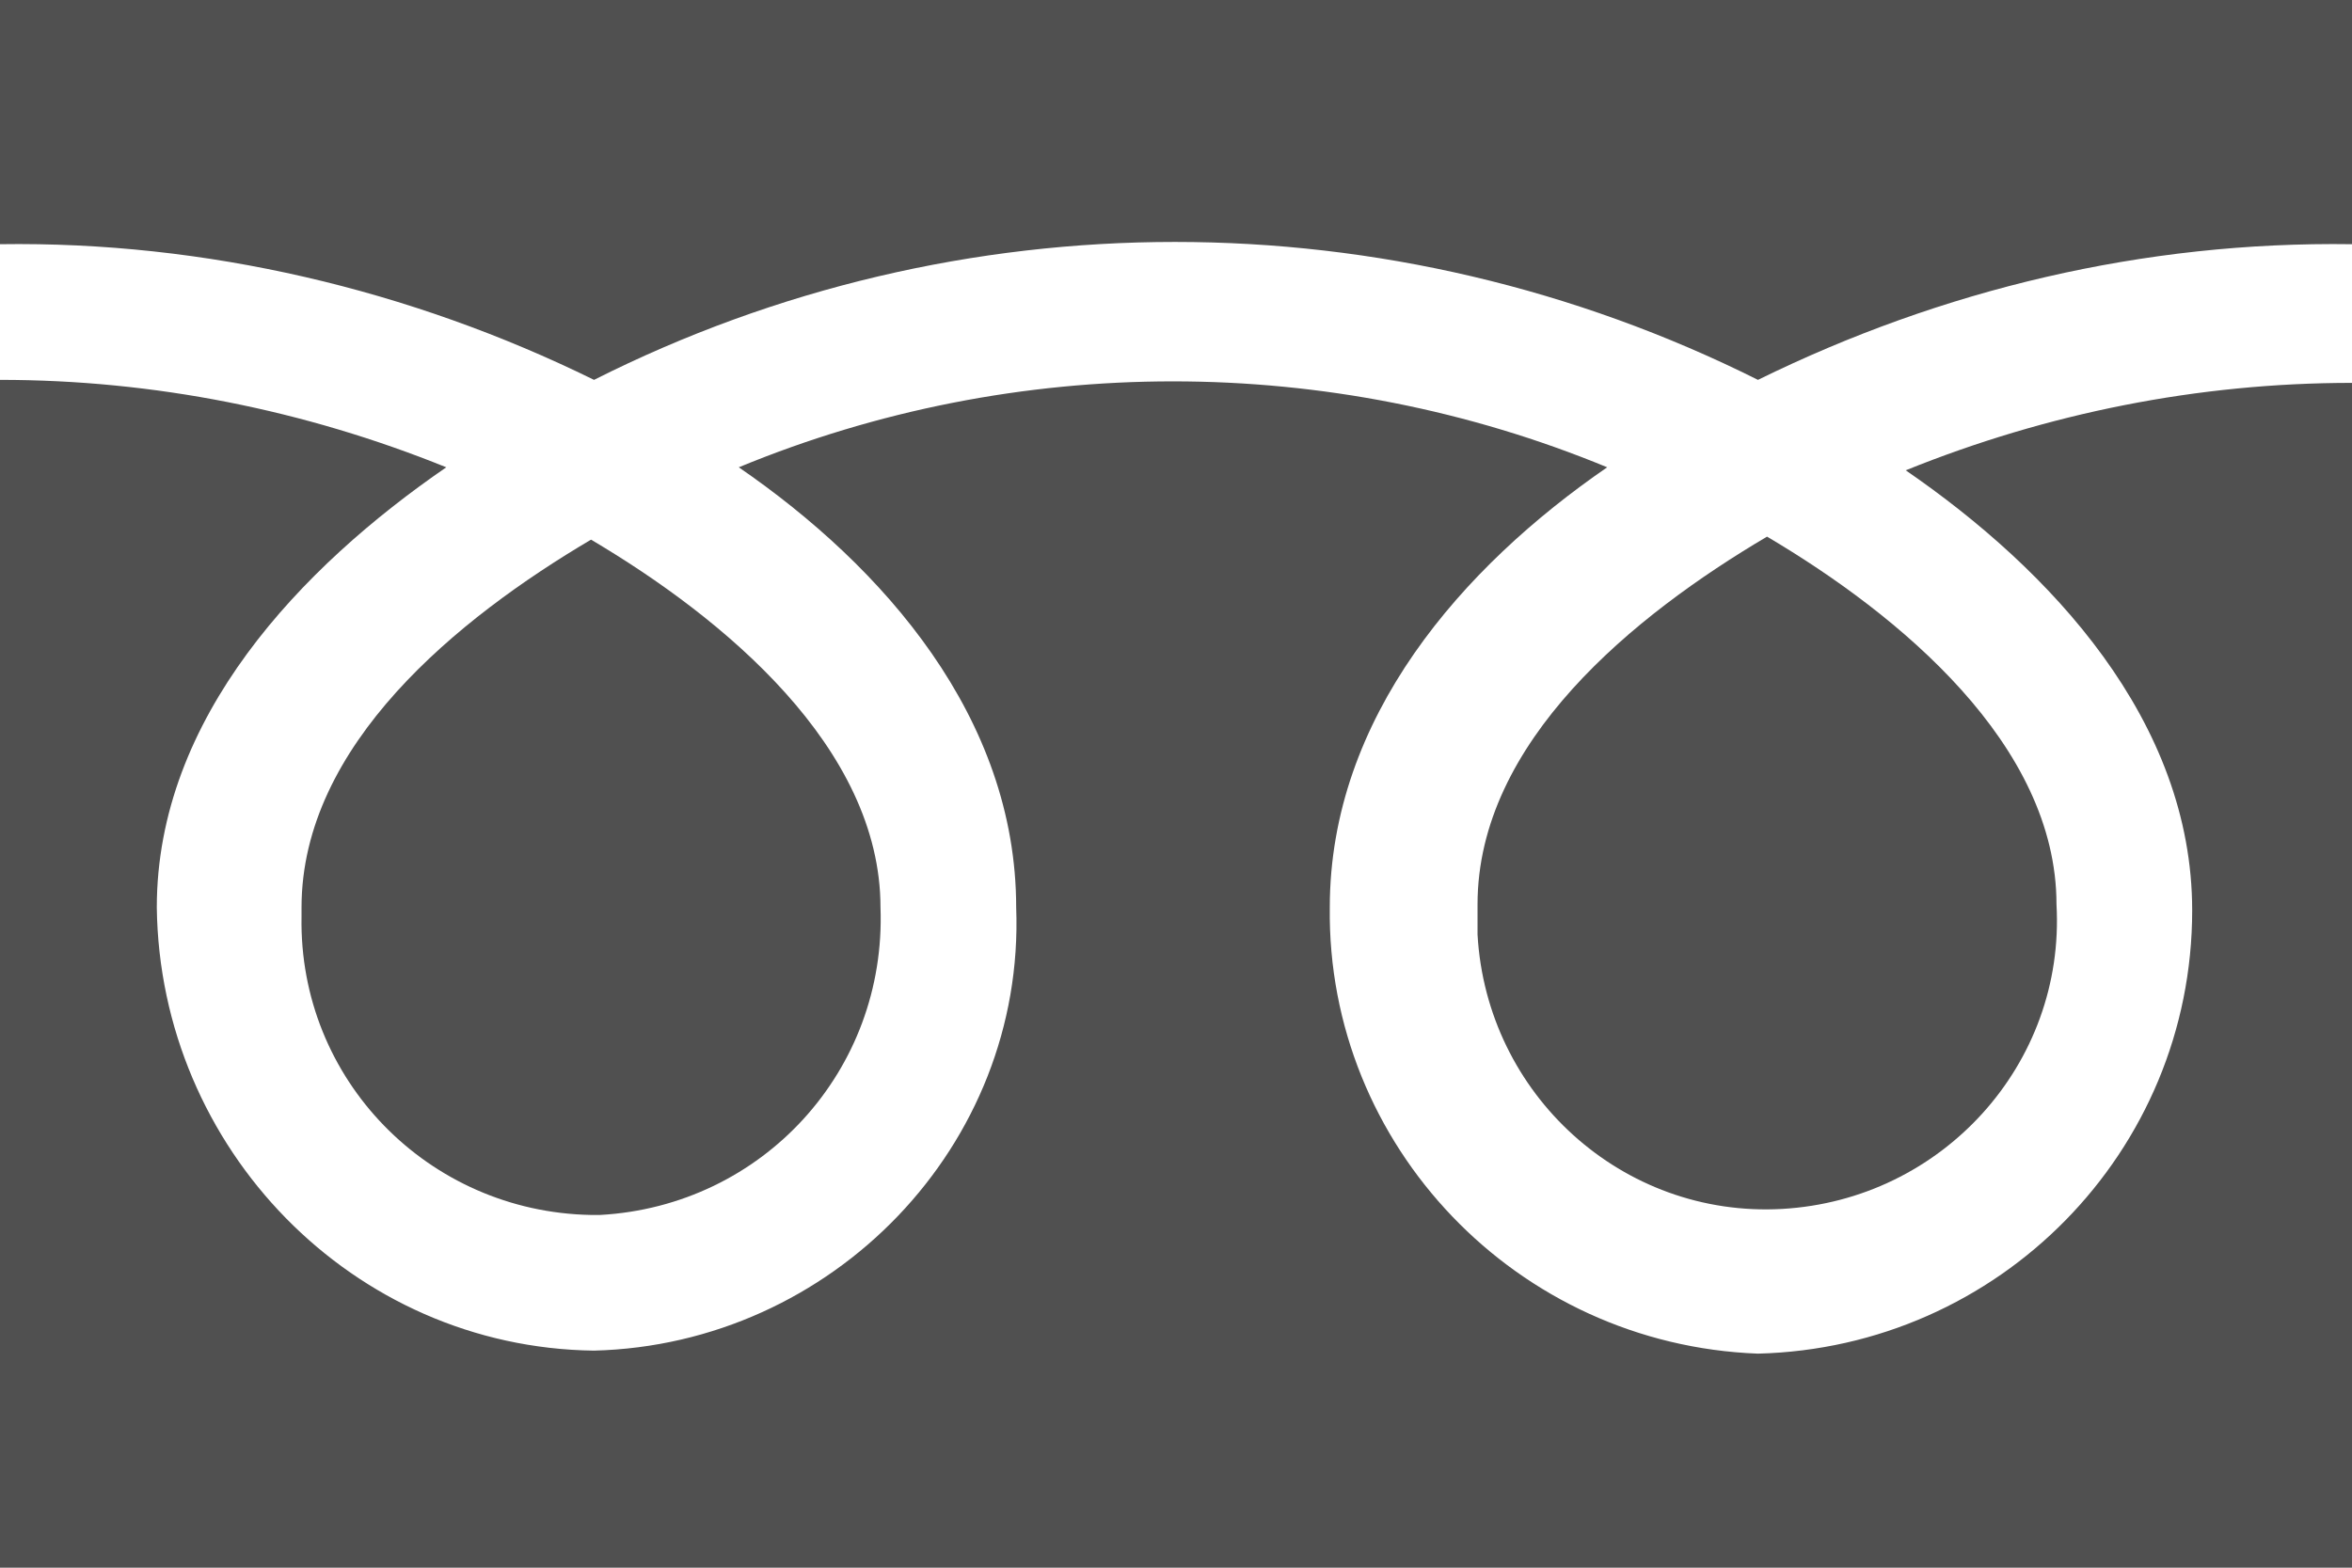
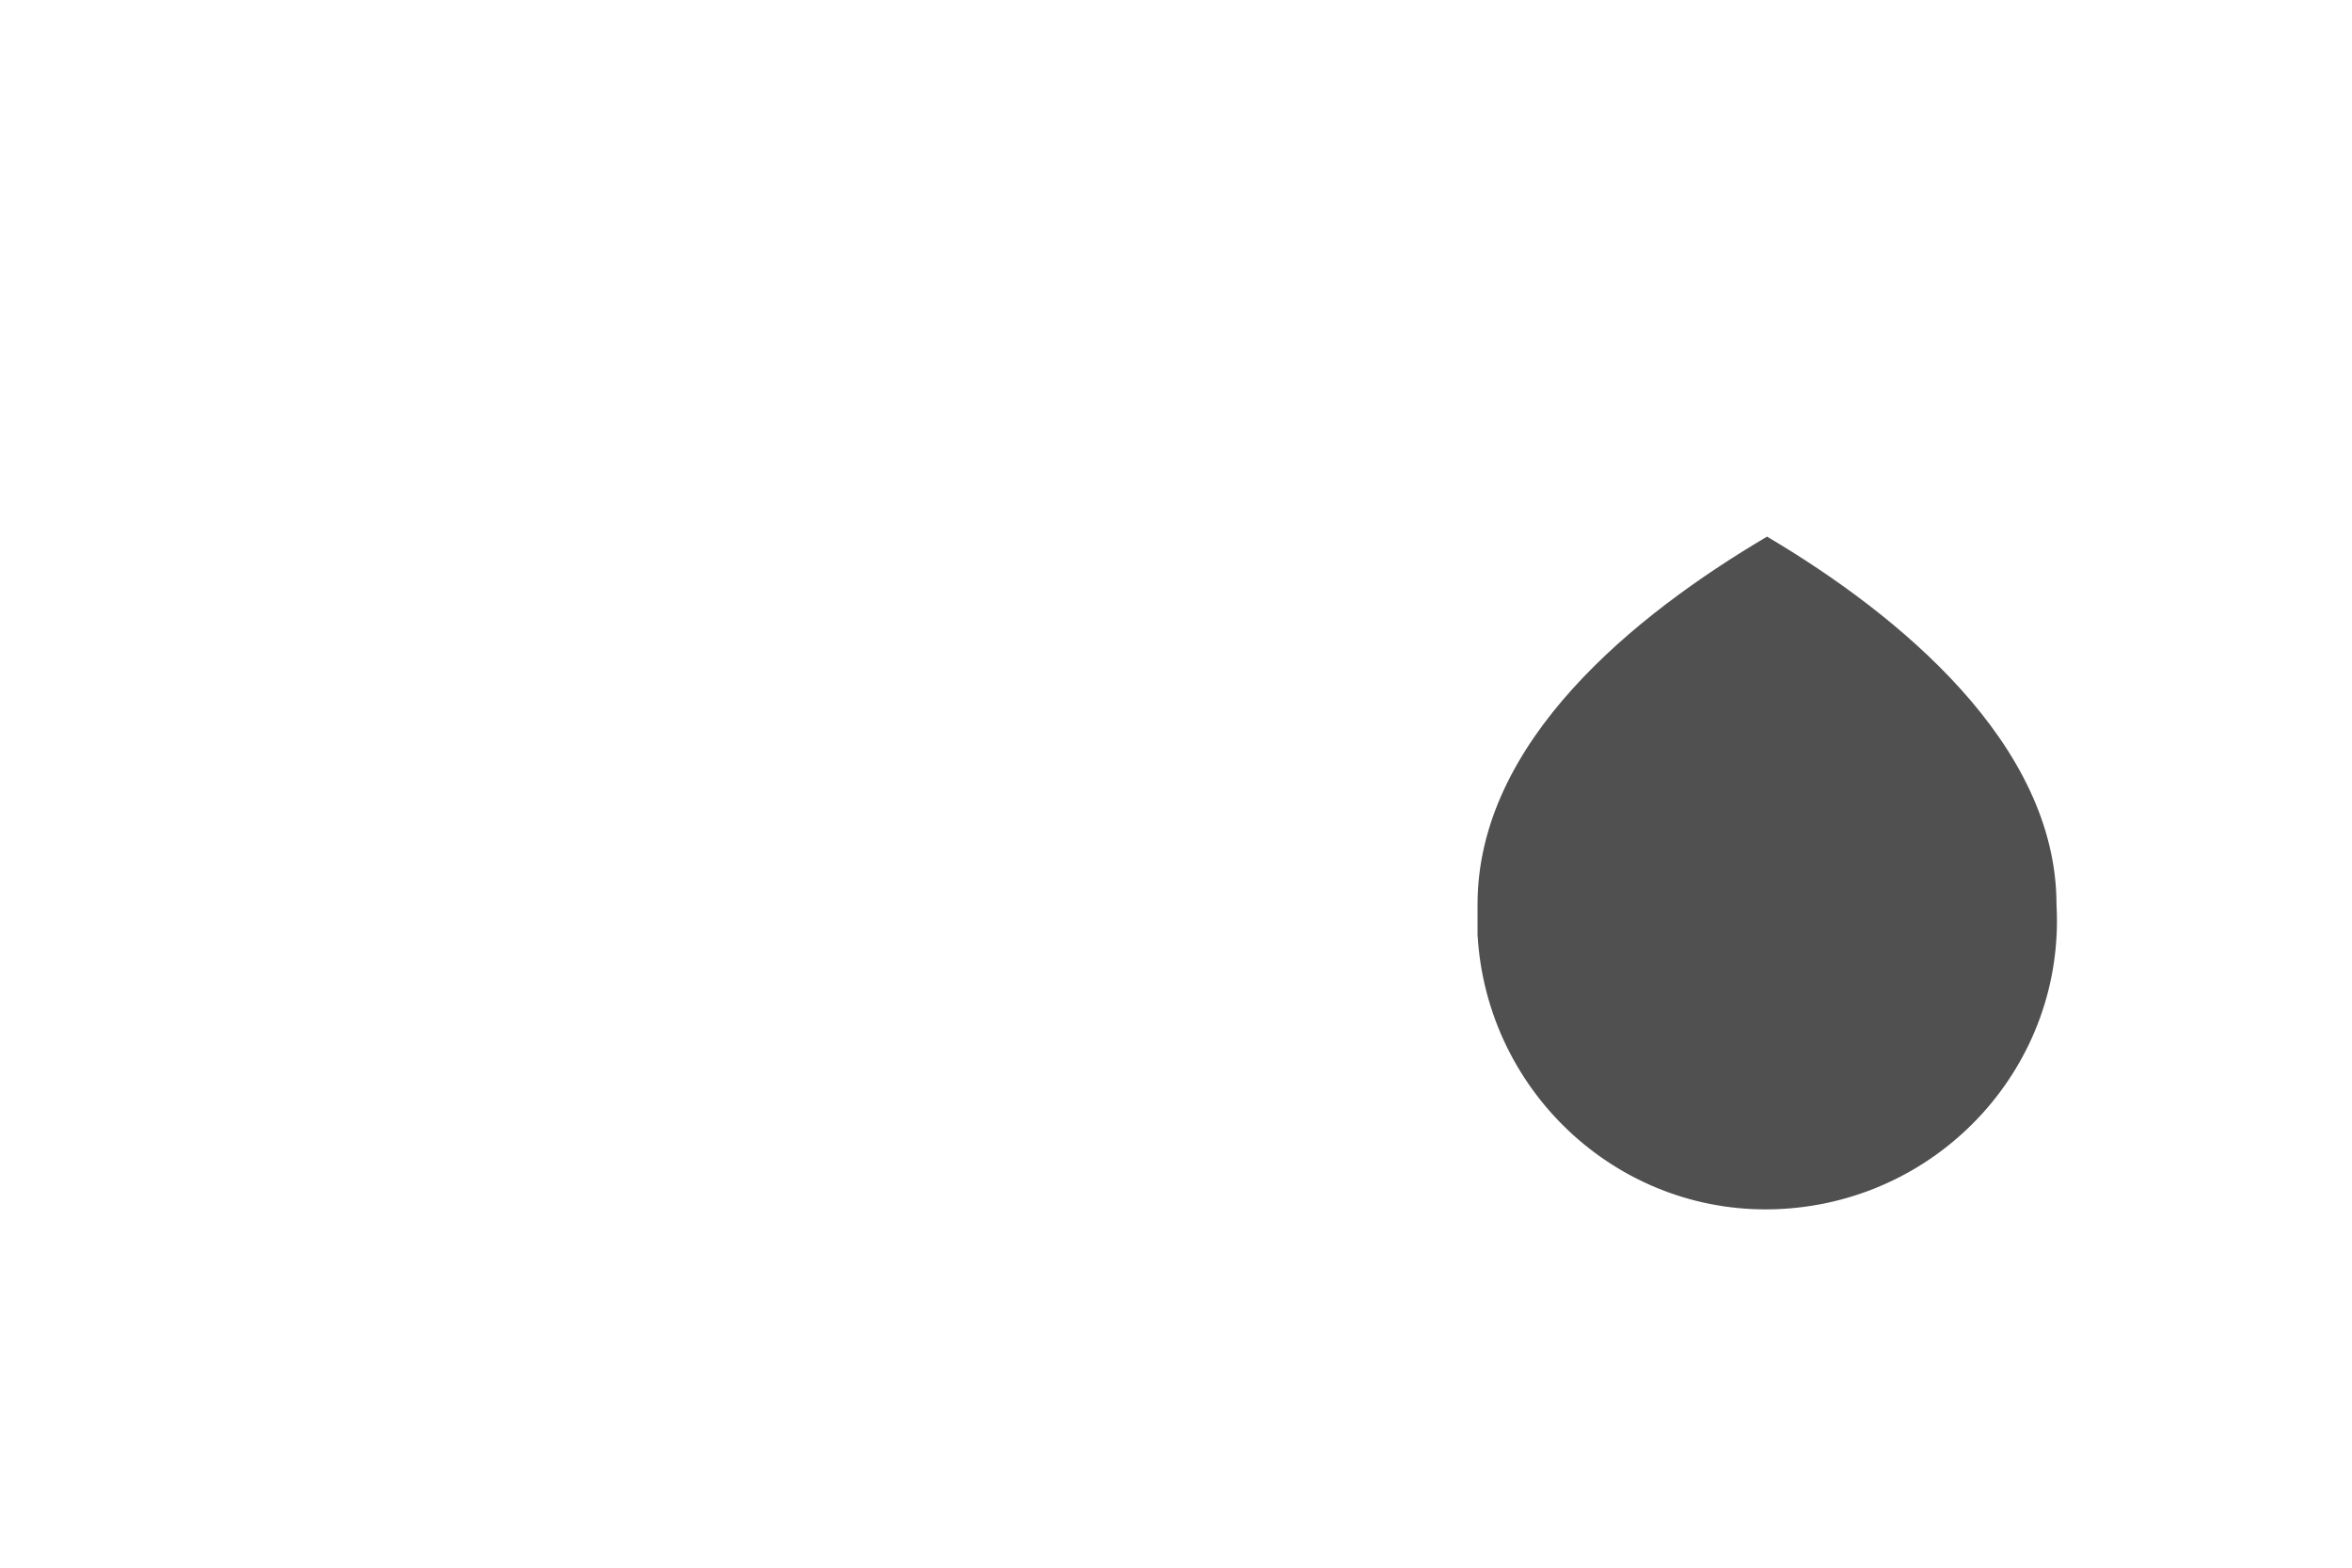
<svg xmlns="http://www.w3.org/2000/svg" version="1.1" id="レイヤー_1" x="0px" y="0px" width="78px" height="52px" viewBox="0 0 78 52" style="enable-background:new 0 0 78 52;" xml:space="preserve">
  <style type="text/css">
	.st0{fill:#505050;}
</style>
  <g>
-     <path class="st0" d="M10,30.1c0,0.1,0,0.2,0,0.3c-0.1,5.4,4.2,9.8,9.6,9.9c0.1,0,0.2,0,0.3,0c5.4-0.3,9.5-4.8,9.3-10.2   c0-5.3-5.2-9.6-9.6-12.2C15.2,20.5,10,24.7,10,30.1z" />
    <path class="st0" d="M49,30c0,0.3,0,0.6,0,1c0.3,5.3,4.8,9.4,10.1,9.1c5.3-0.3,9.4-4.8,9.1-10.1c0-5.3-5.2-9.6-9.6-12.2   C54.2,20.4,49,24.6,49,30z" />
-     <path class="st0" d="M0,0v8.1C6.8,8,13.6,9.6,19.7,12.6c12.1-6.1,26.4-6.1,38.6,0C64.4,9.6,71.1,8,78,8.1l0,4.6   c-5.1,0-10.1,1-14.8,2.9c4.8,3.3,9.5,8.3,9.5,14.6c0,8-6.4,14.5-14.4,14.7C50.3,44.6,44,38,44.1,30.1c0-6.3,4.4-11.3,9.2-14.6   c-9.2-3.8-19.6-3.8-28.8,0c4.8,3.3,9.2,8.3,9.2,14.6C34,38,27.6,44.6,19.7,44.8c-8-0.1-14.4-6.7-14.5-14.7c0-6.3,4.8-11.3,9.6-14.6   c-4.7-1.9-9.7-2.9-14.8-2.9V52h78V0H0z" />
  </g>
</svg>